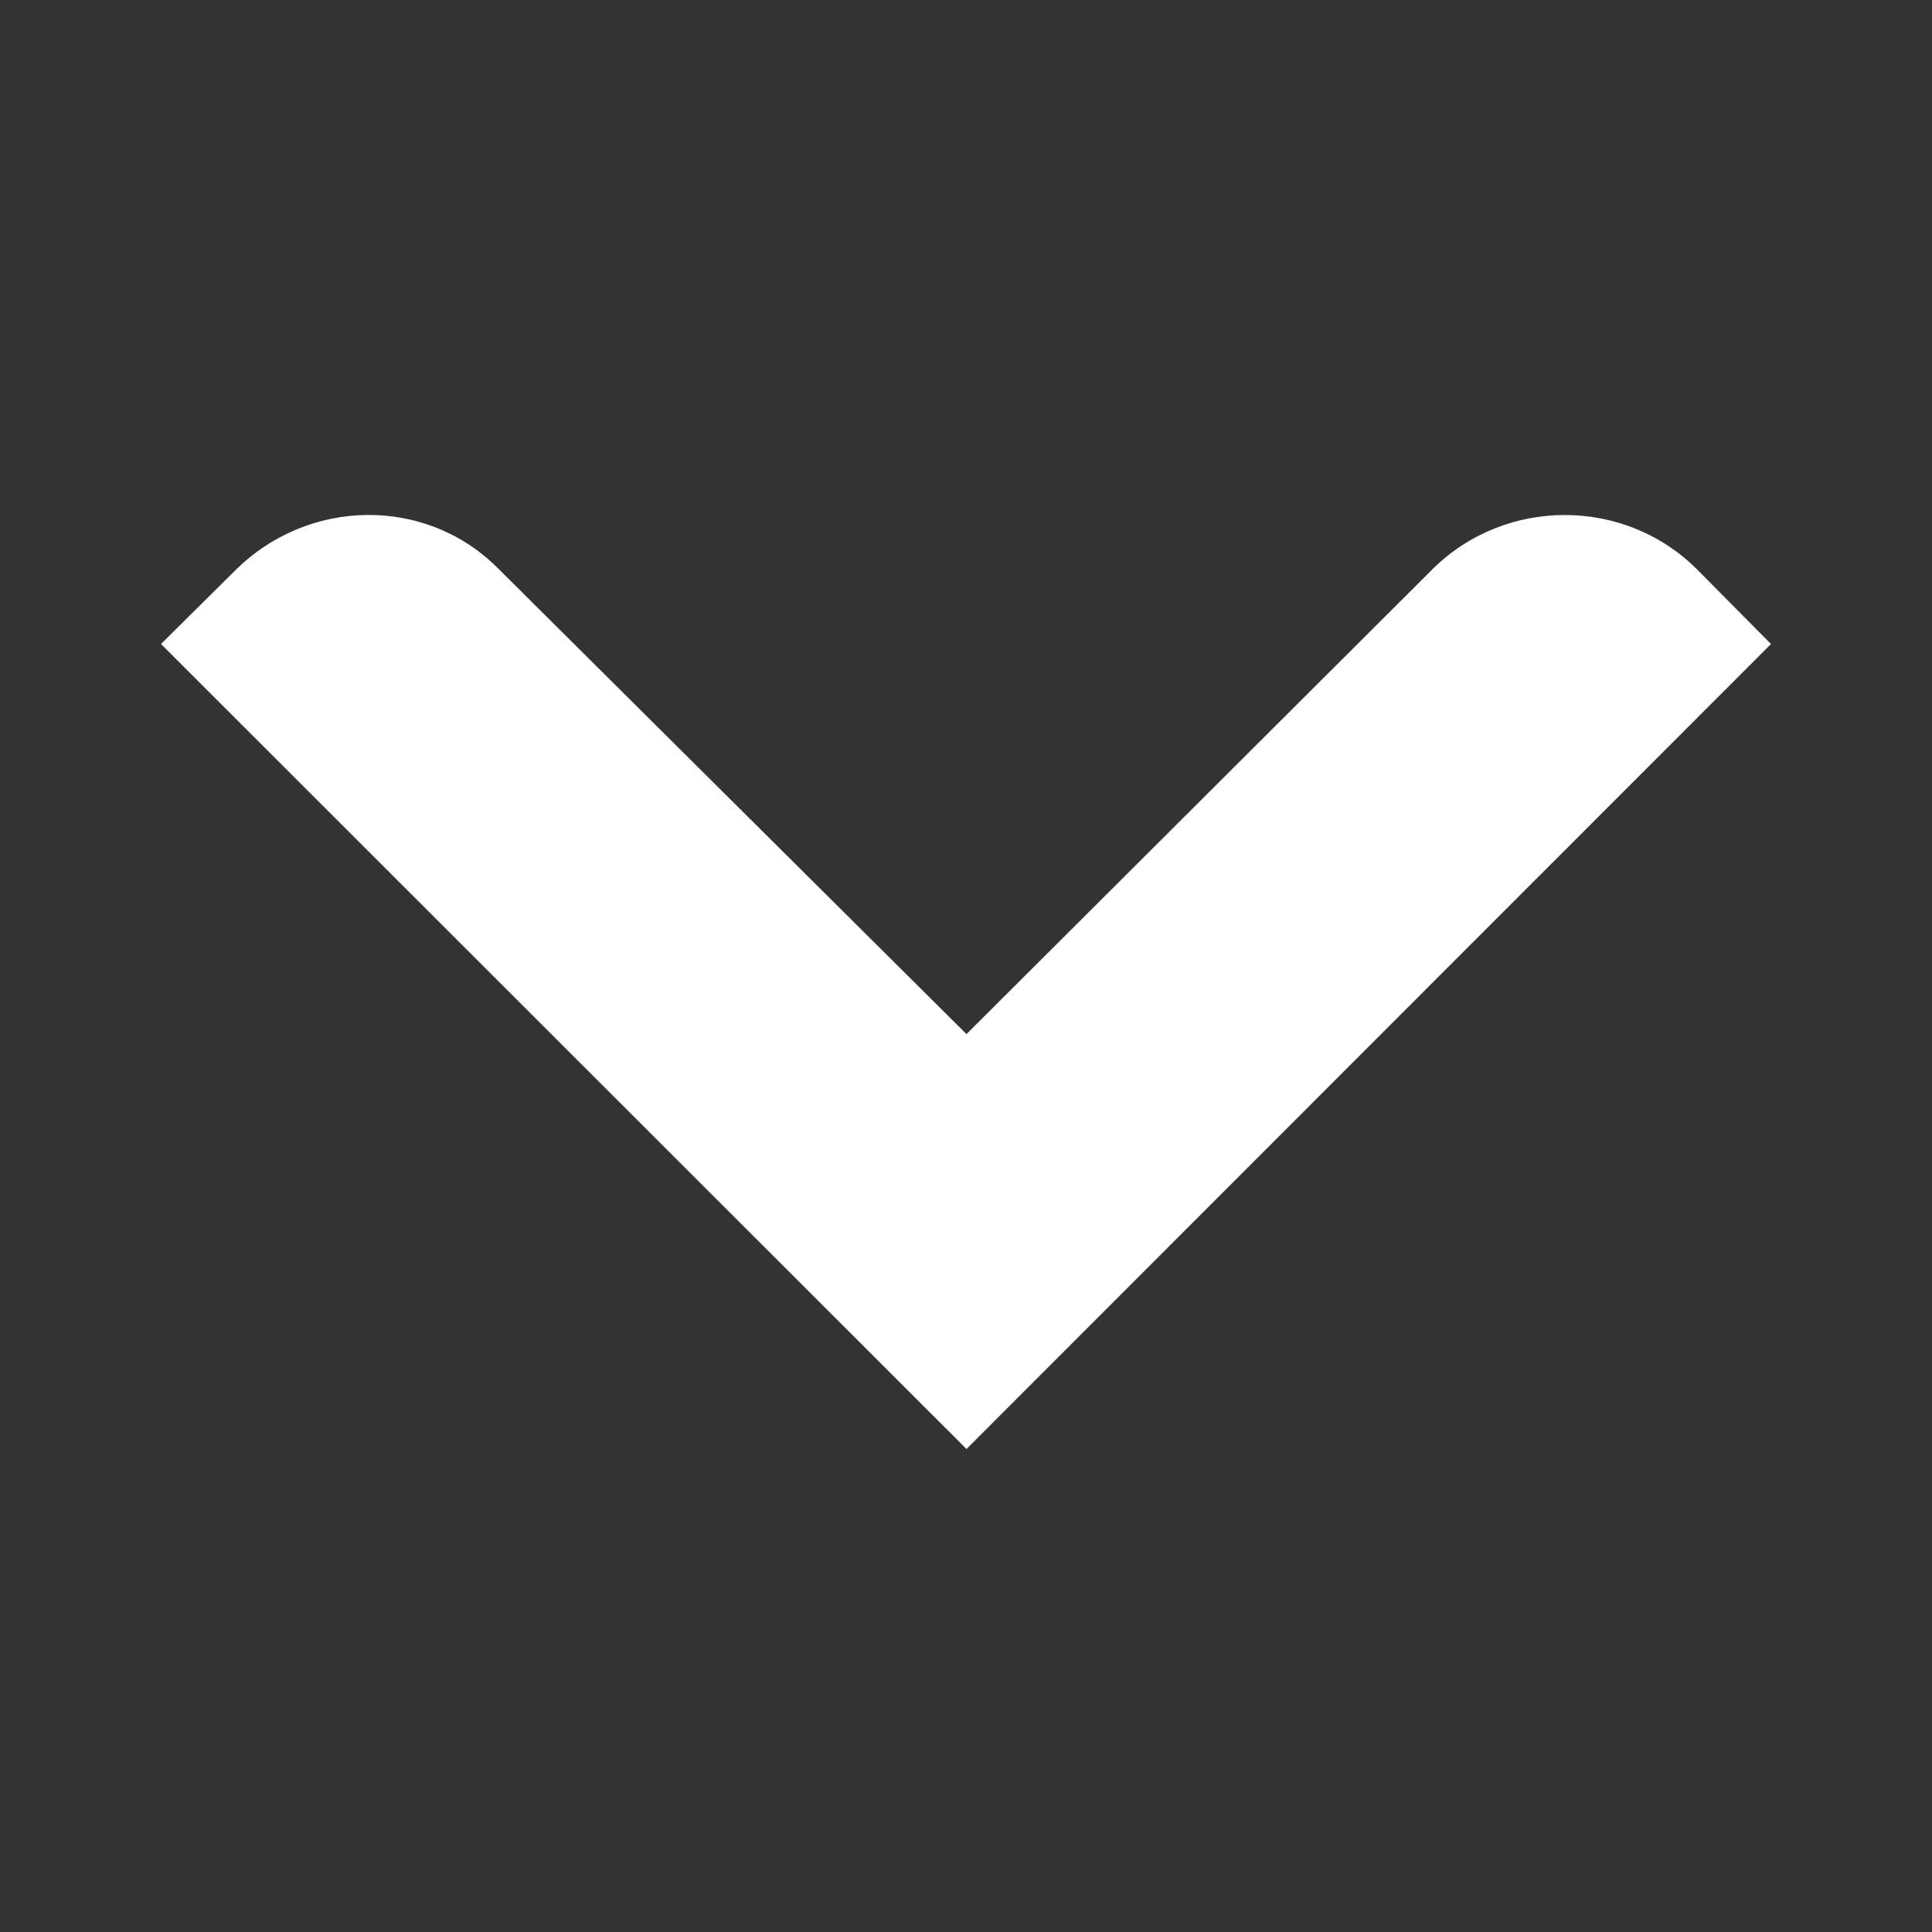
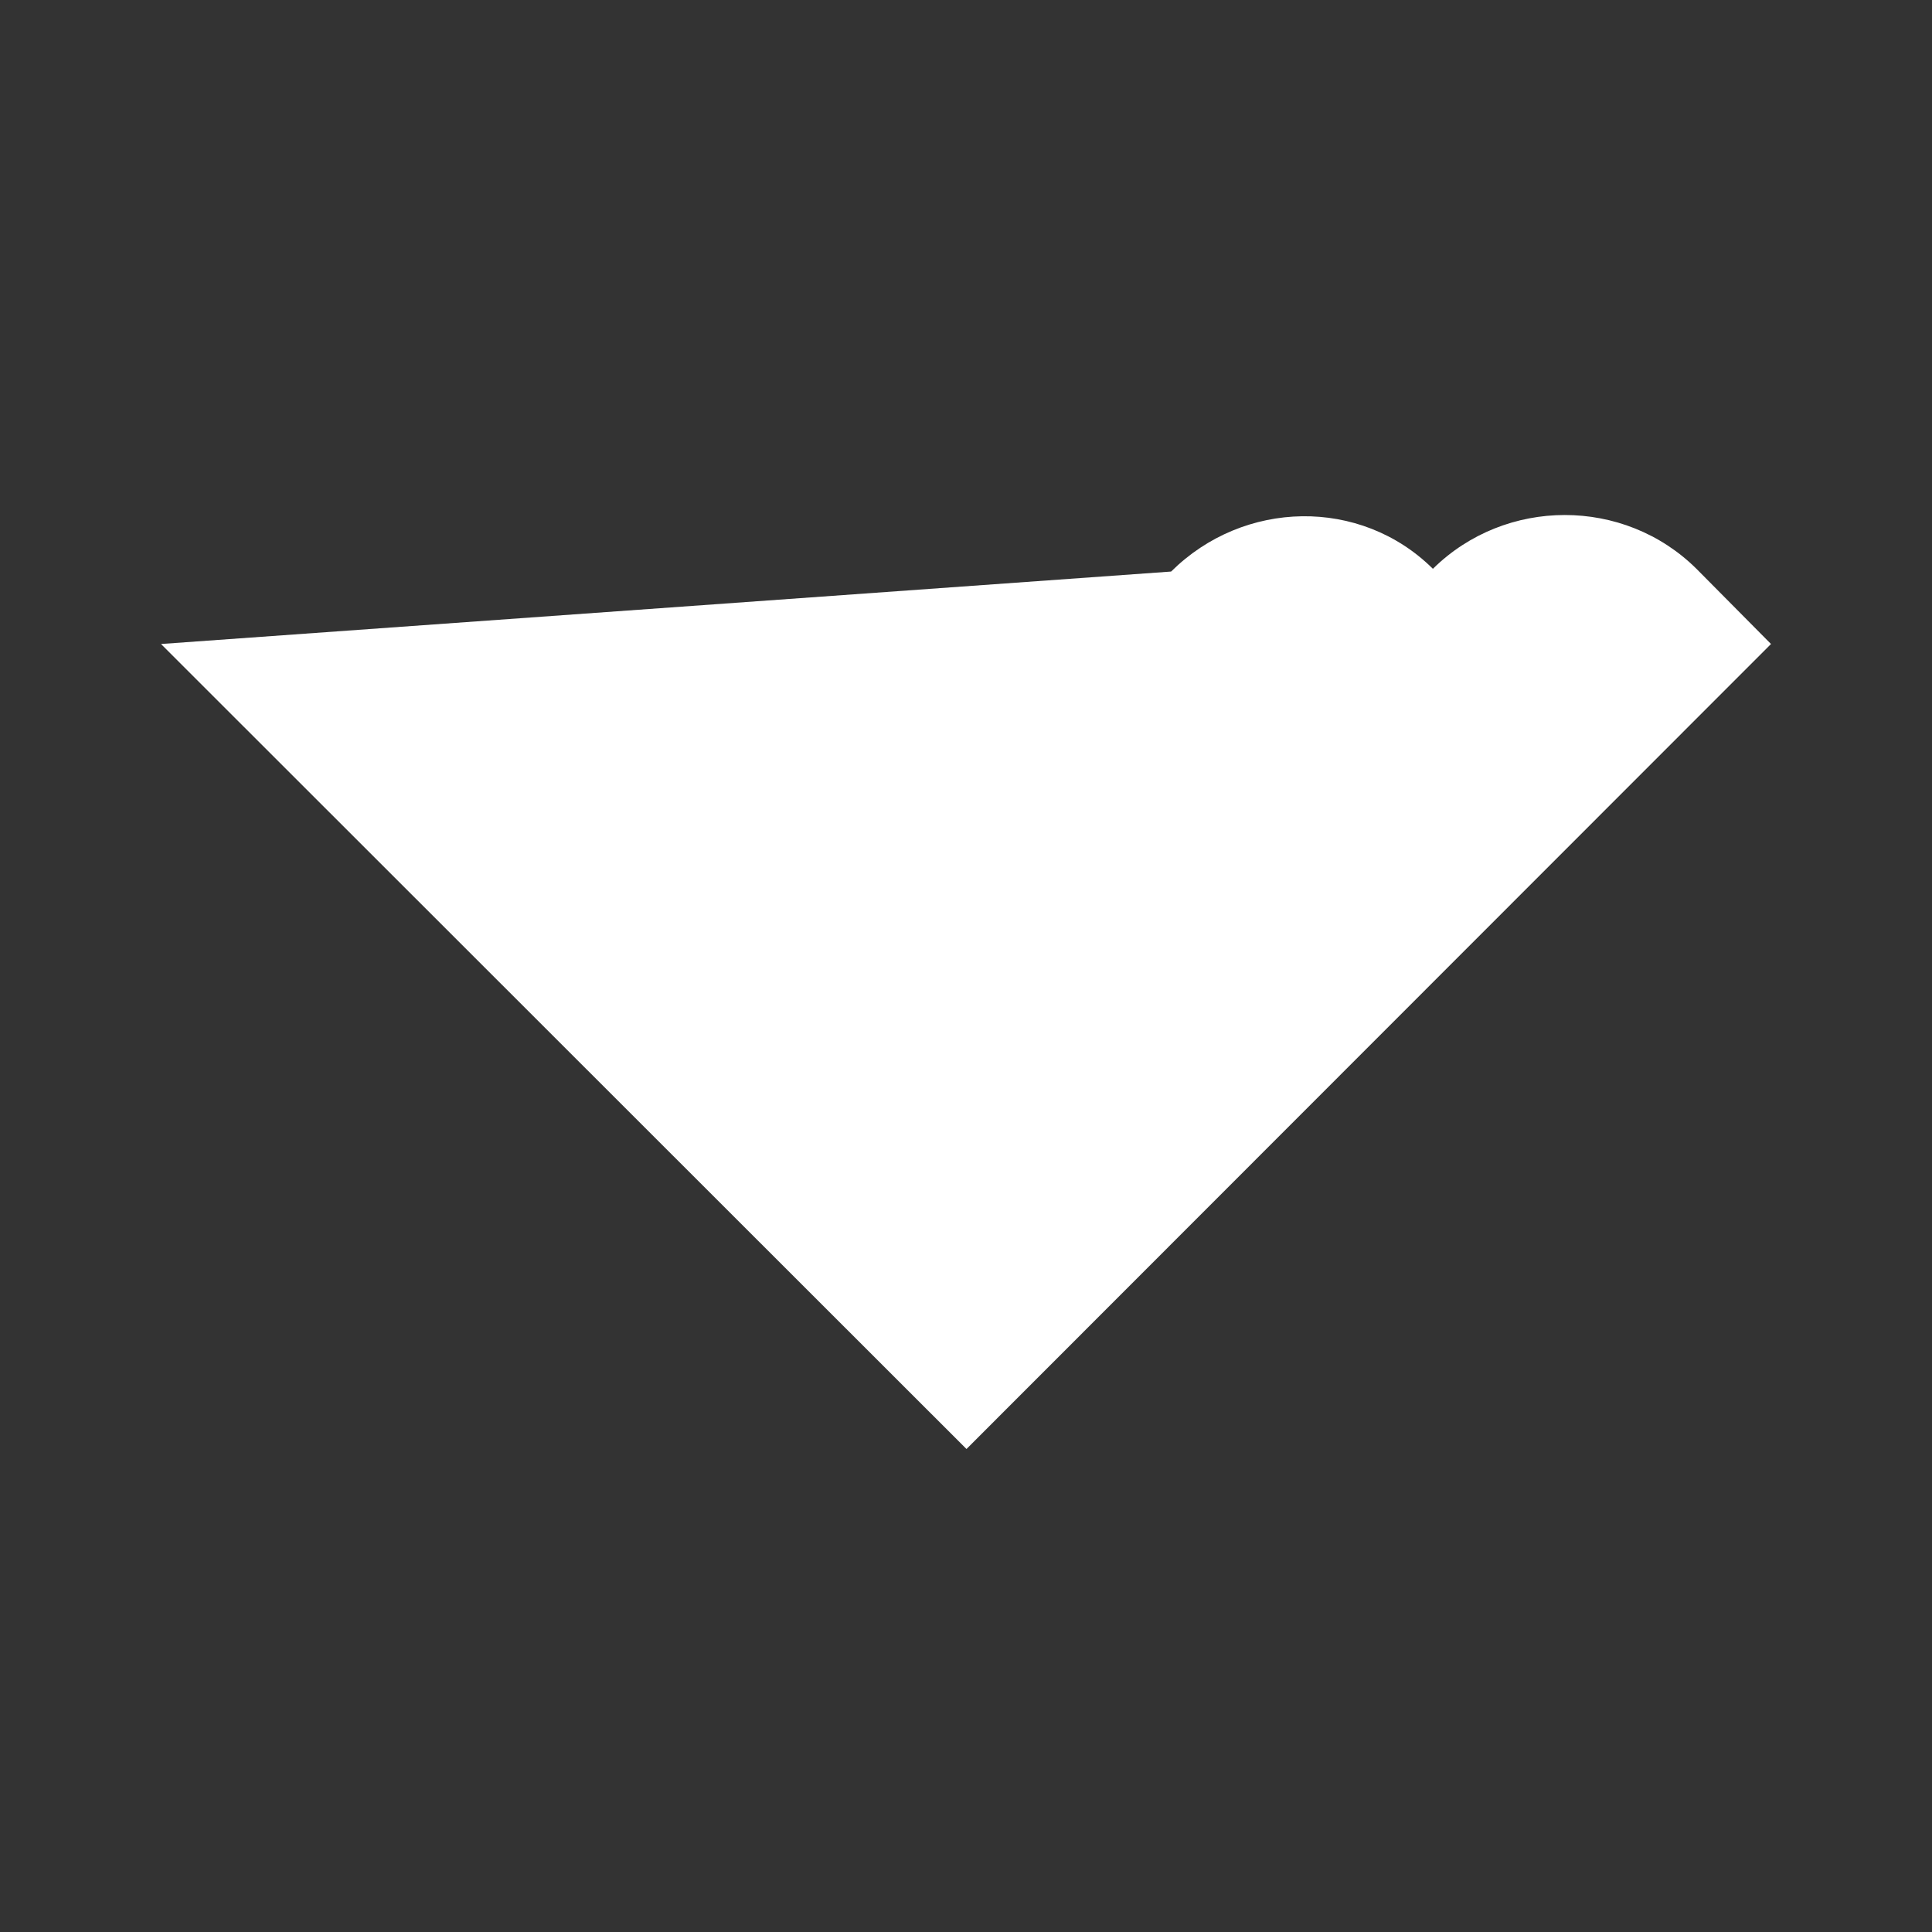
<svg xmlns="http://www.w3.org/2000/svg" width="12" height="12" viewBox="0 0 12 12">
  <rect x="0" y="0" width="12" height="12" style="fill:#333333;stroke:none;opacity:1;fill-opacity:1" />
  <style>* { fill: #FFFFFF }</style>
  <g id="down">
-     <path id="arrow" d="M11 4l-.463-.467c-.45-.446-1.186-.445-1.637 0l-2.897 2.89-2.915-2.898c-.45-.446-1.176-.43-1.626.017L1 4l5.003 5v-.01V9L11 4" />
+     <path id="arrow" d="M11 4l-.463-.467c-.45-.446-1.186-.445-1.637 0c-.45-.446-1.176-.43-1.626.017L1 4l5.003 5v-.01V9L11 4" />
  </g>
</svg>